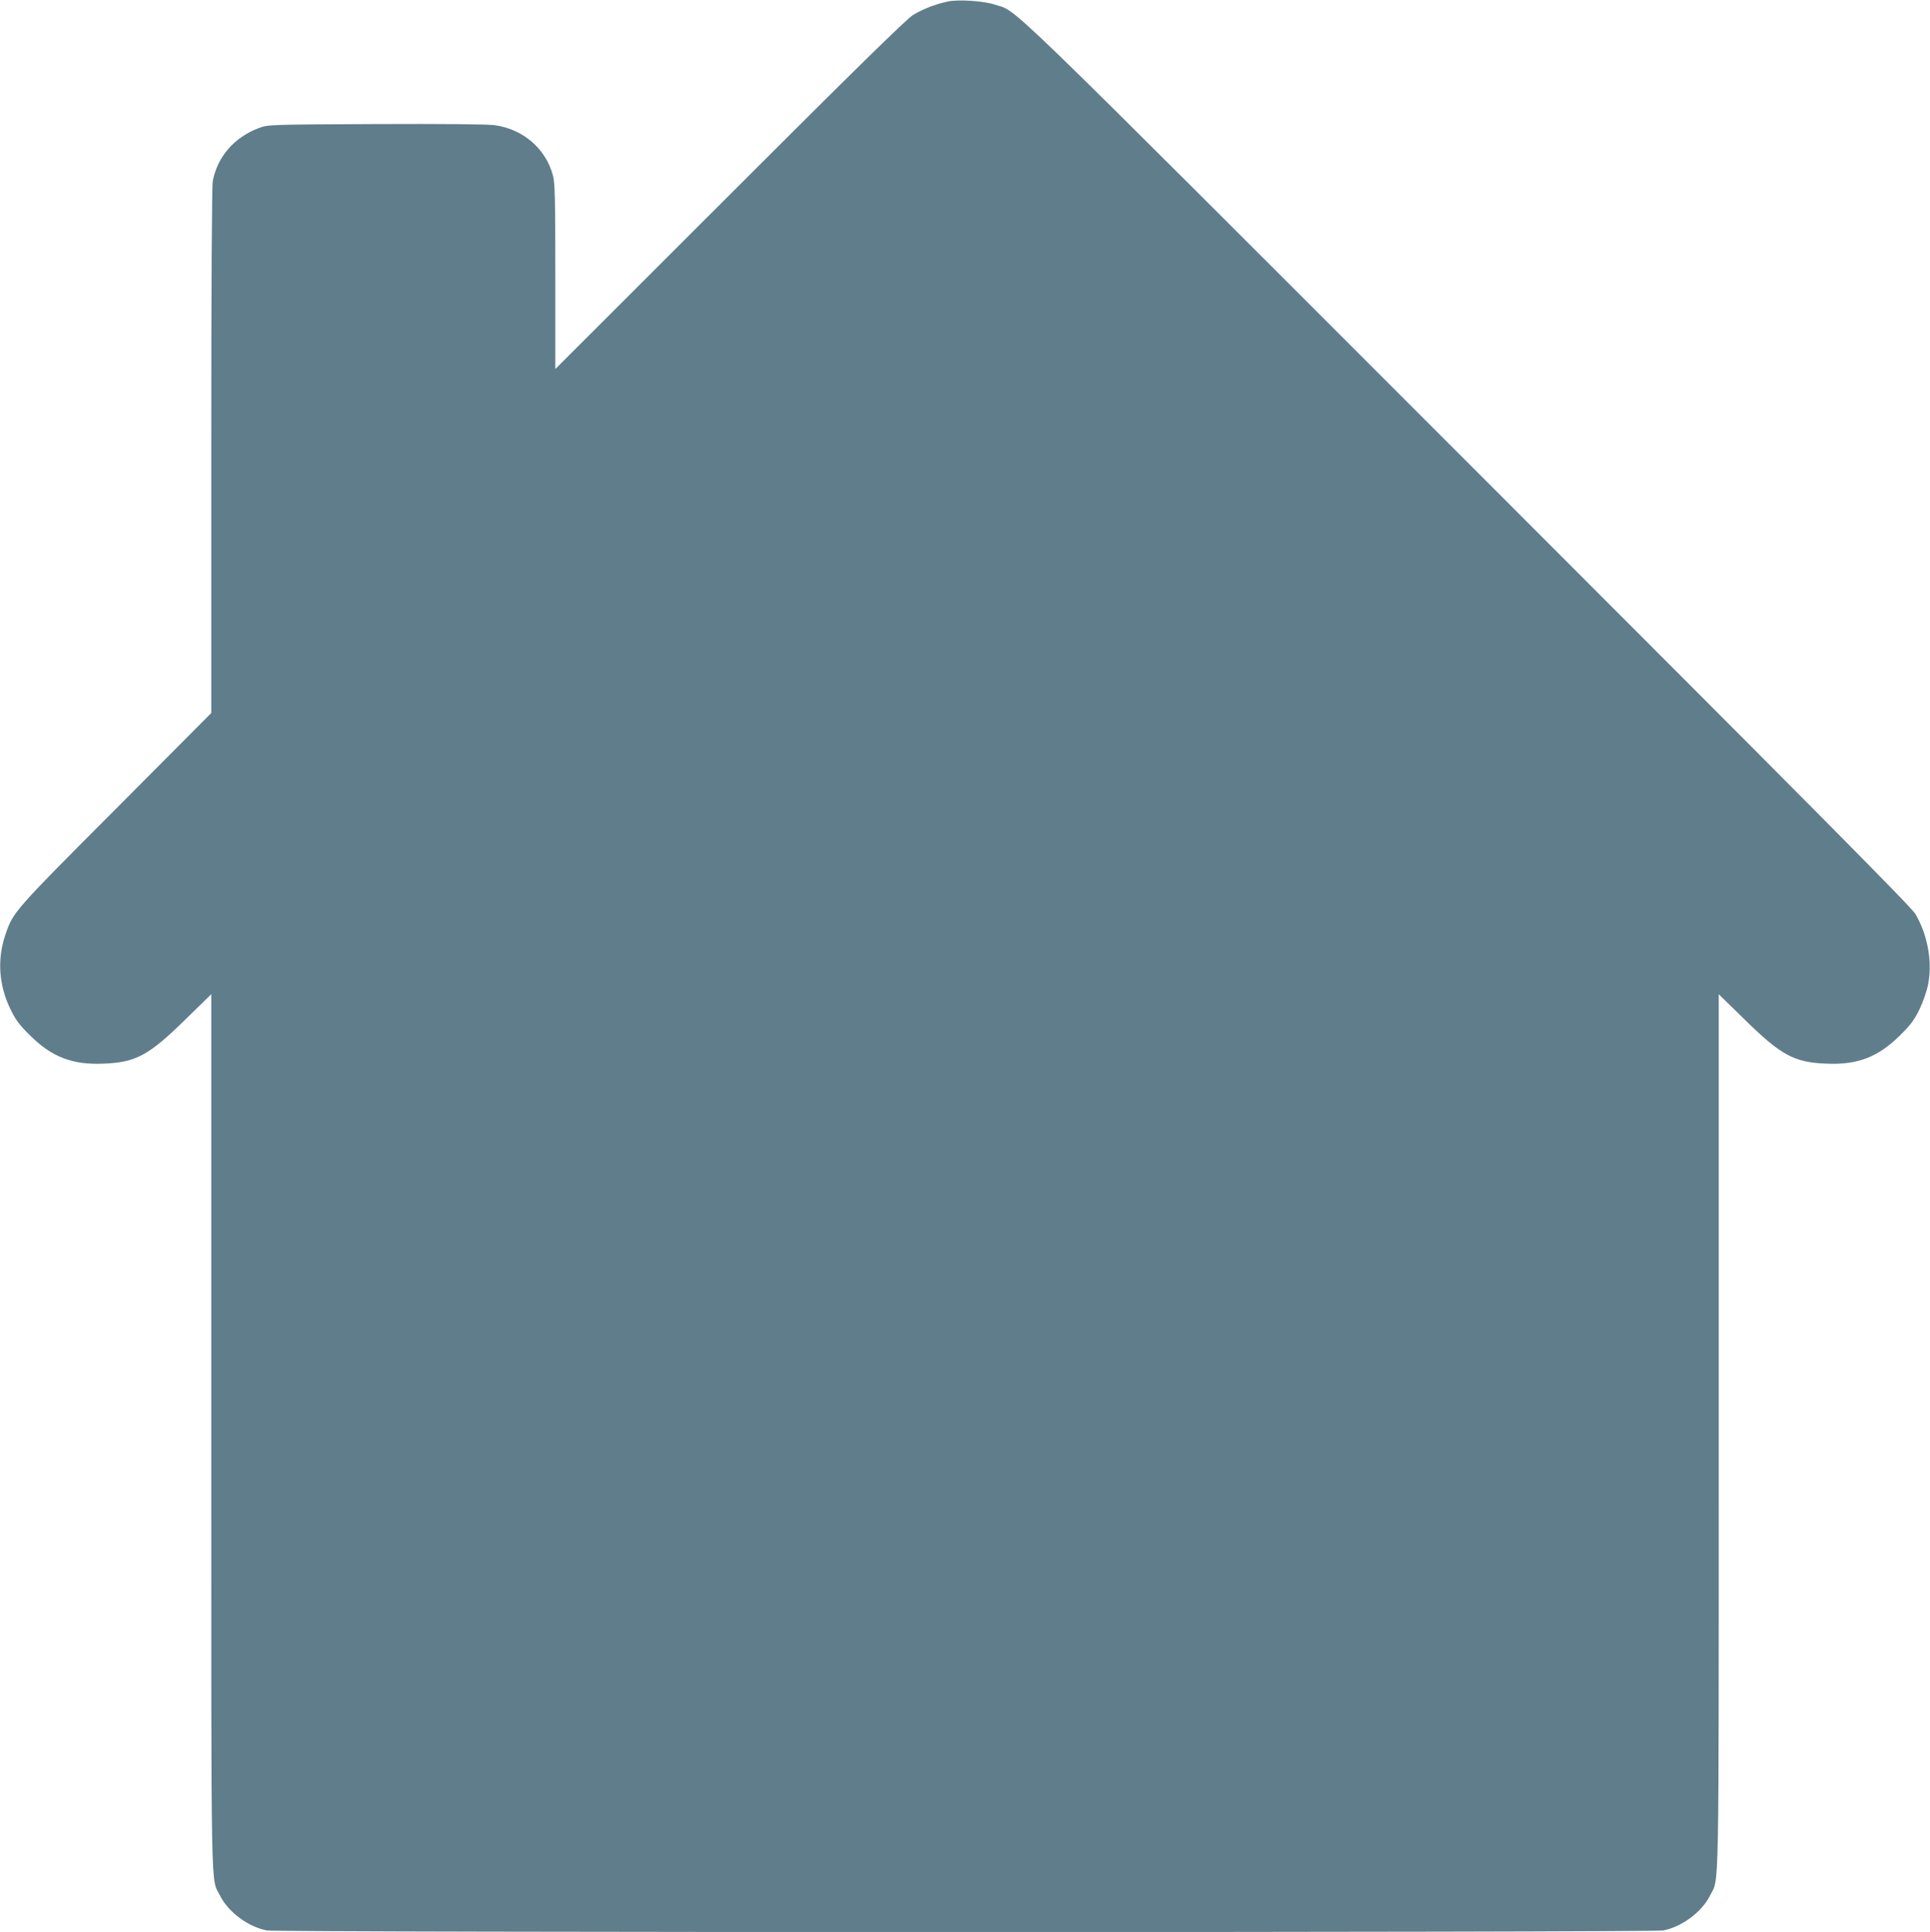
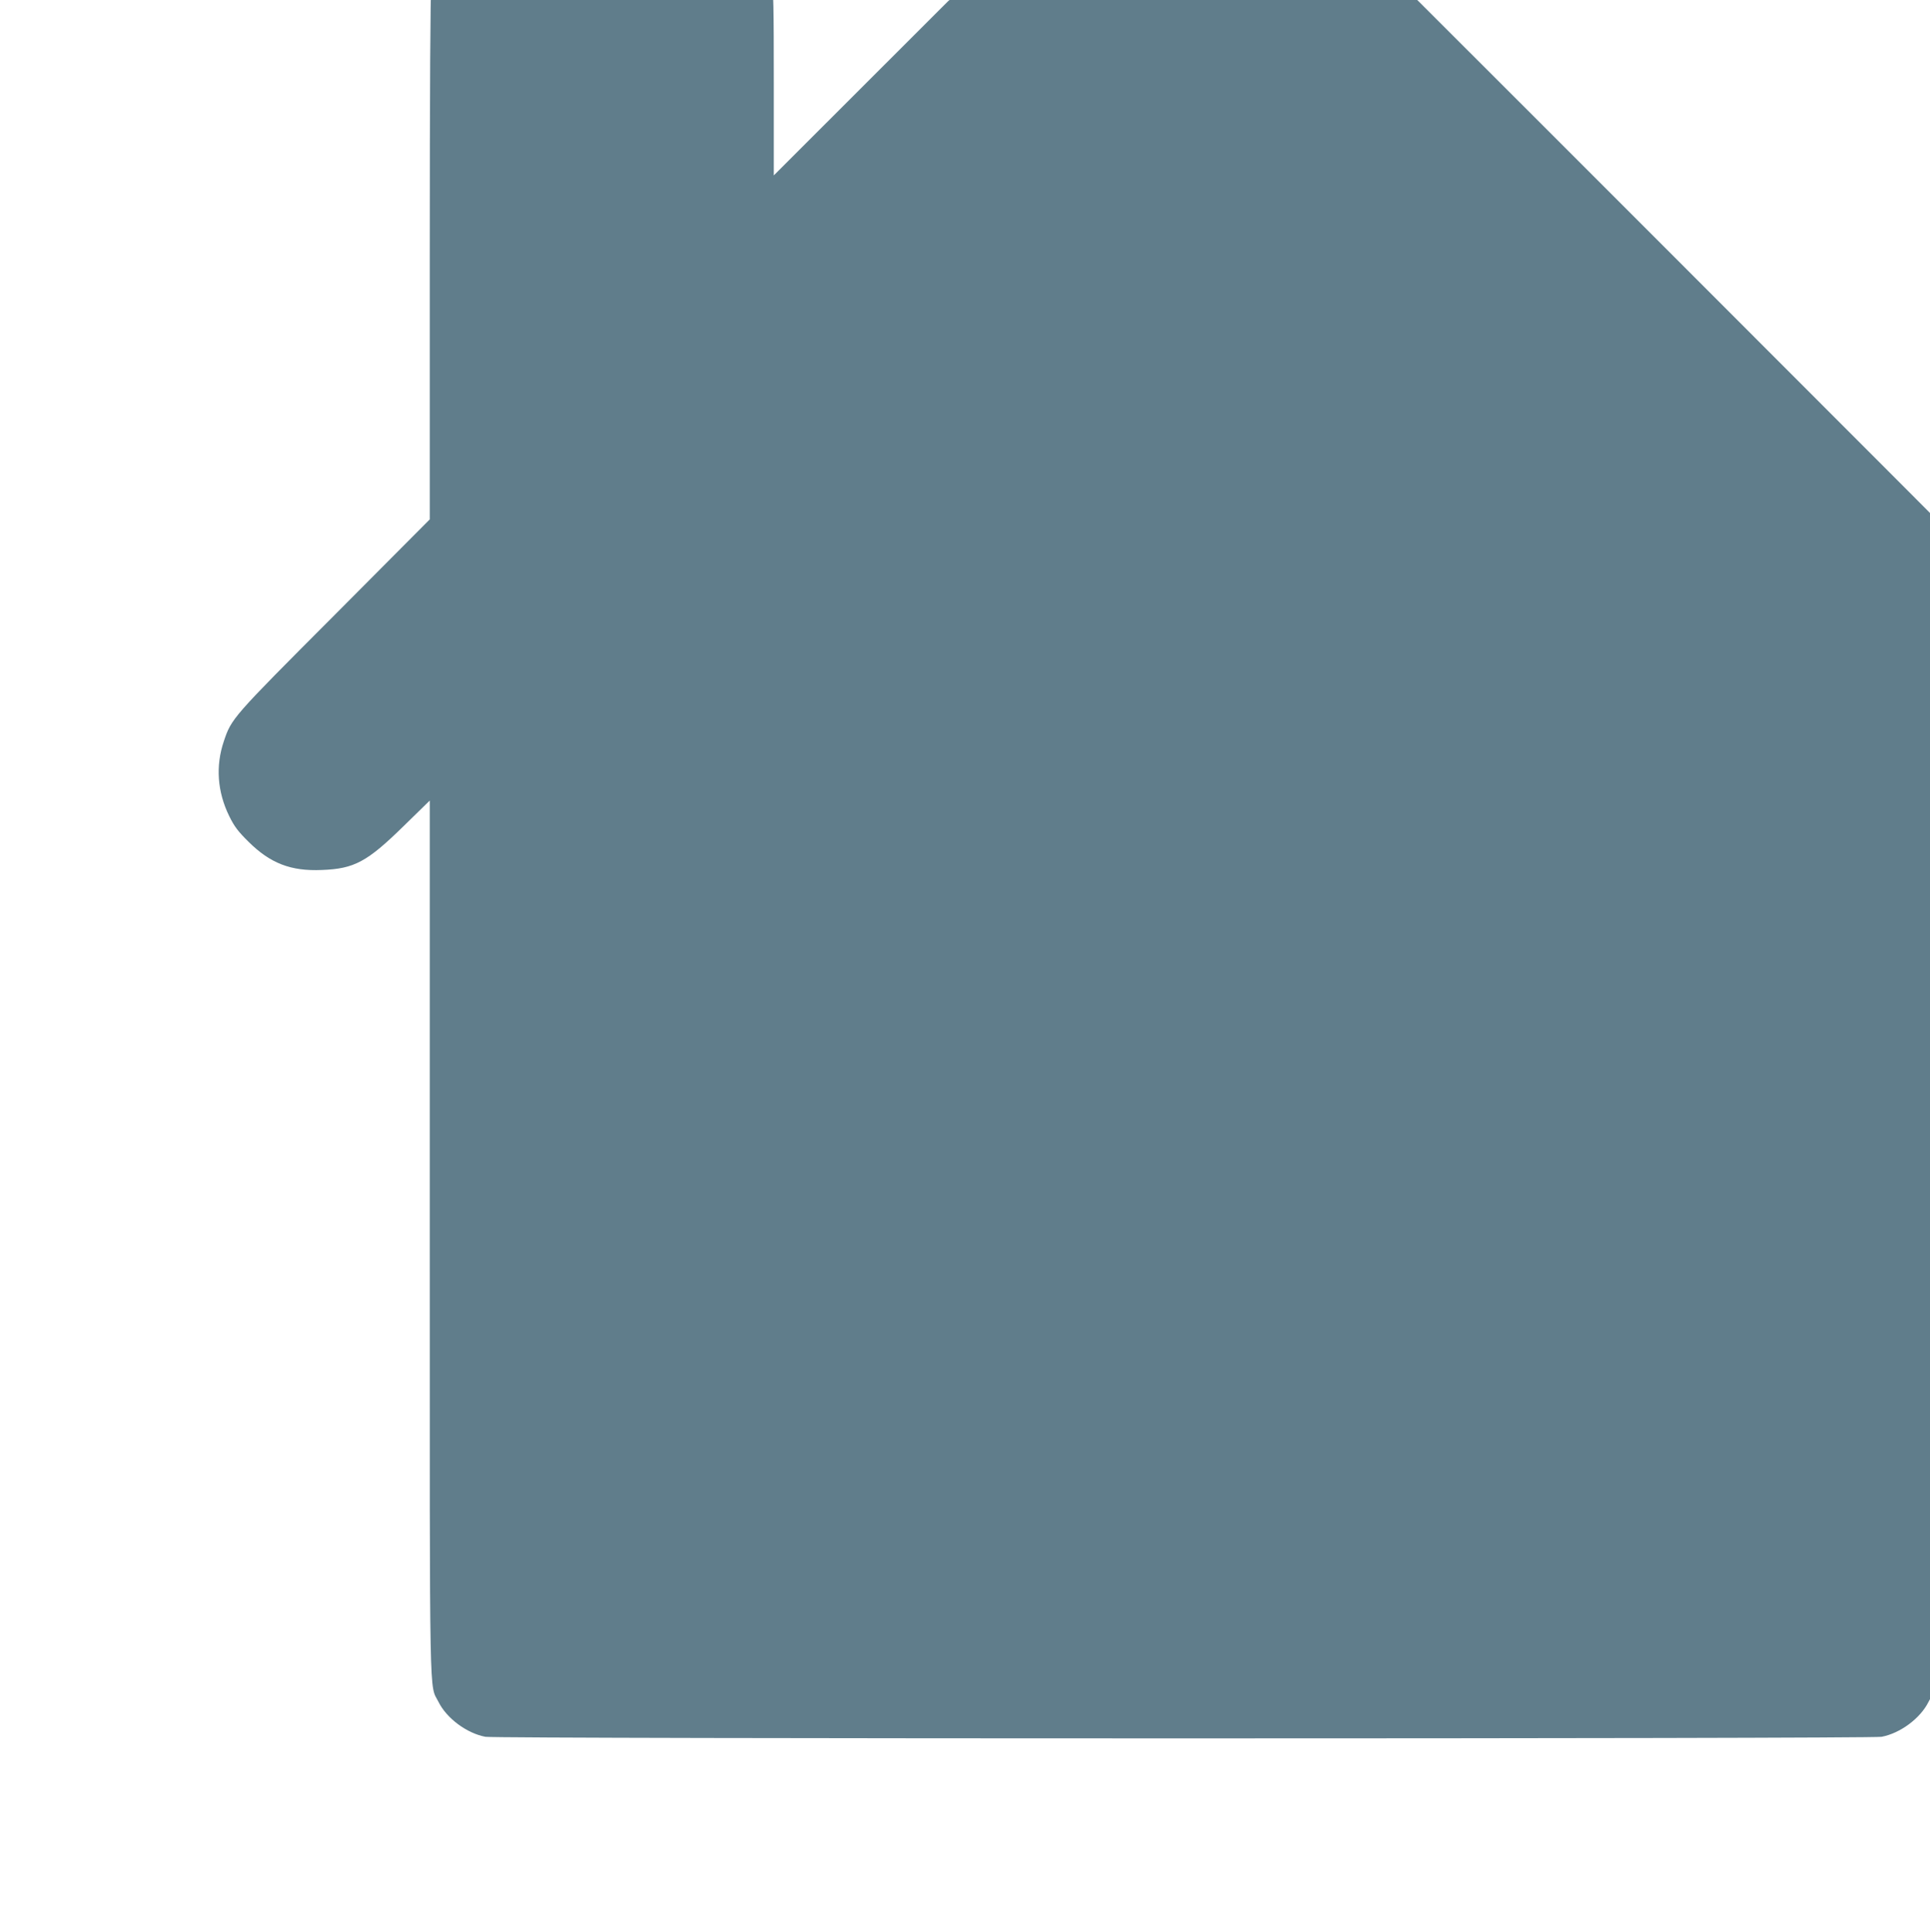
<svg xmlns="http://www.w3.org/2000/svg" version="1.0" width="1279pt" height="1280pt" viewBox="0 0 1279 1280" preserveAspectRatio="xMidYMid meet">
  <g transform="translate(0,1280) scale(0.1,-0.1)" fill="#607d8b" stroke="none">
-     <path d="M6281 12790 c-85 -18 -170 -52 -233 -91 -45 -30 -383 -360 -1215 -1192 l-1153 -1152 0 610 c0 517 -2 620 -15 670 -47 180 -199 311 -390 336 -52 6 -332 9 -790 7 -706 -3 -710 -4 -769 -26 -163 -61 -275 -190 -306 -351 -6 -35 -10 -651 -10 -1790 l0 -1735 -633 -636 c-678 -679 -681 -683 -732 -835 -55 -163 -43 -334 36 -495 34 -69 58 -101 128 -170 144 -143 281 -196 486 -187 215 8 300 54 542 291 l173 169 0 -2899 c0 -3177 -4 -2949 58 -3073 54 -109 188 -208 311 -231 74 -14 9178 -14 9252 0 123 23 257 122 311 231 62 124 58 -104 58 3073 l0 2899 173 -169 c242 -237 327 -283 542 -291 205 -9 342 44 486 187 70 69 94 101 128 170 23 47 48 119 57 160 32 152 0 334 -83 475 -28 47 -683 707 -2977 3001 -3180 3180 -2963 2969 -3125 3024 -73 24 -239 35 -310 20z" />
+     <path d="M6281 12790 l-1153 -1152 0 610 c0 517 -2 620 -15 670 -47 180 -199 311 -390 336 -52 6 -332 9 -790 7 -706 -3 -710 -4 -769 -26 -163 -61 -275 -190 -306 -351 -6 -35 -10 -651 -10 -1790 l0 -1735 -633 -636 c-678 -679 -681 -683 -732 -835 -55 -163 -43 -334 36 -495 34 -69 58 -101 128 -170 144 -143 281 -196 486 -187 215 8 300 54 542 291 l173 169 0 -2899 c0 -3177 -4 -2949 58 -3073 54 -109 188 -208 311 -231 74 -14 9178 -14 9252 0 123 23 257 122 311 231 62 124 58 -104 58 3073 l0 2899 173 -169 c242 -237 327 -283 542 -291 205 -9 342 44 486 187 70 69 94 101 128 170 23 47 48 119 57 160 32 152 0 334 -83 475 -28 47 -683 707 -2977 3001 -3180 3180 -2963 2969 -3125 3024 -73 24 -239 35 -310 20z" />
  </g>
</svg>